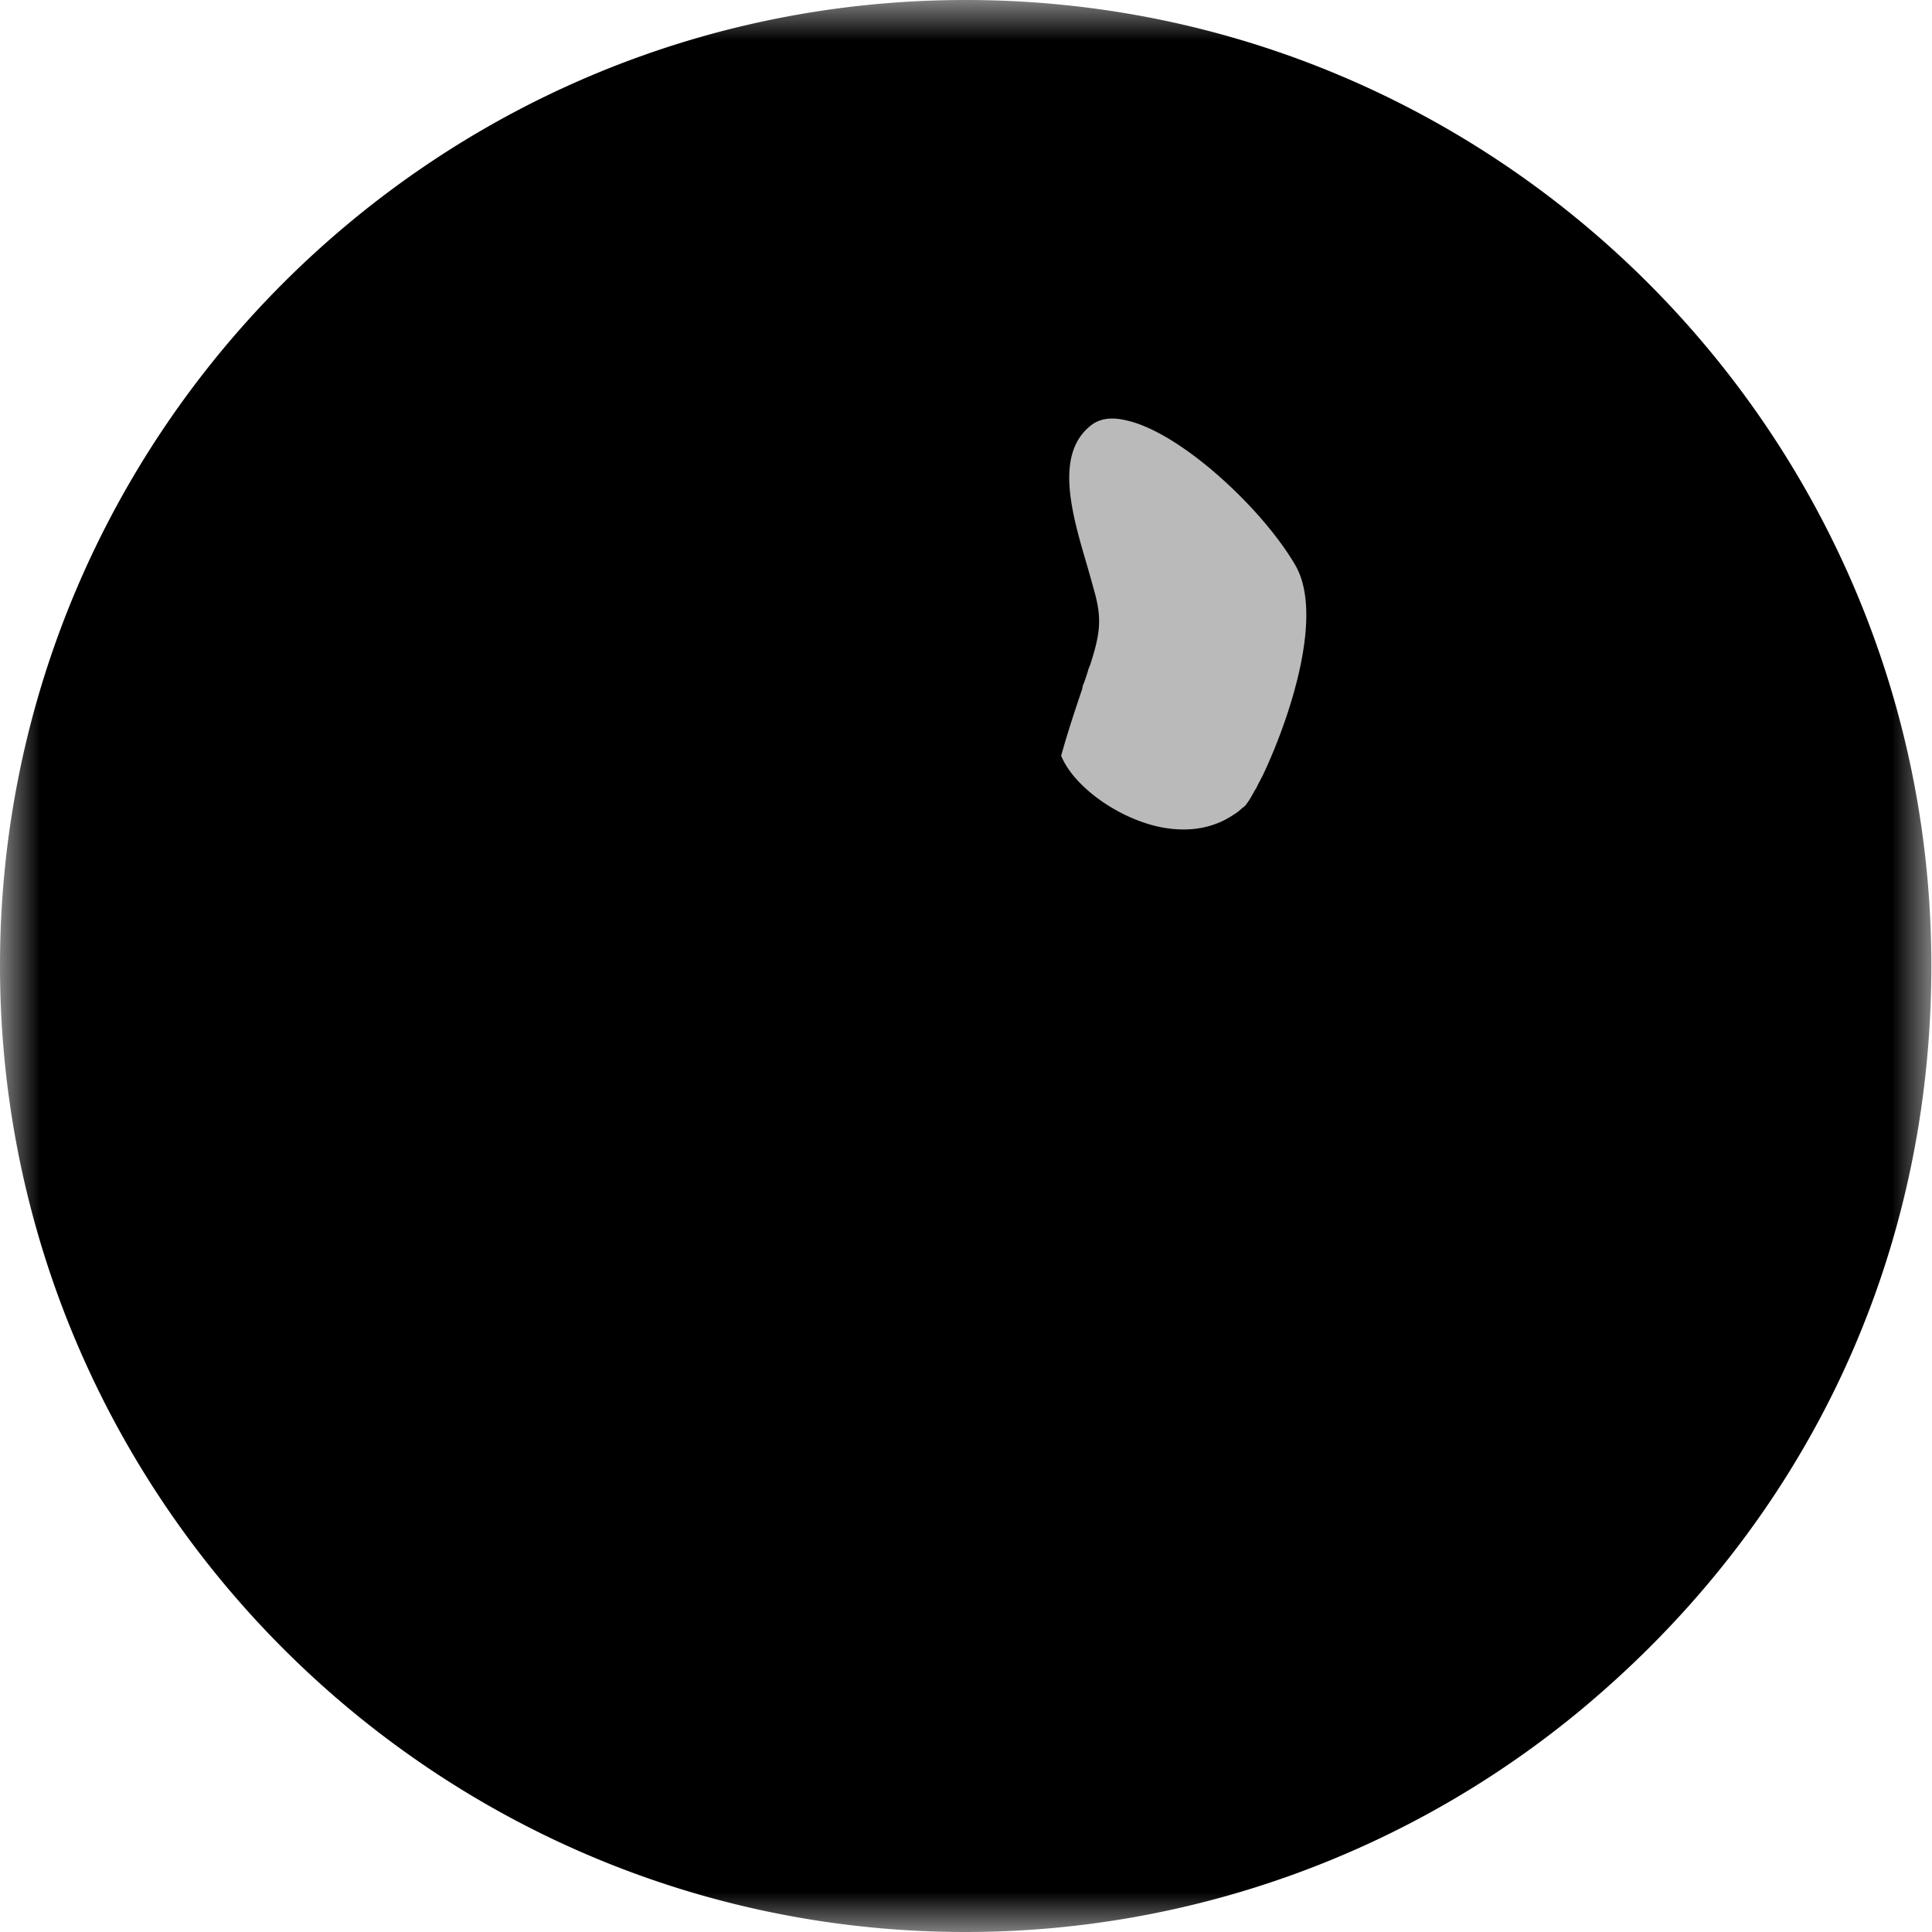
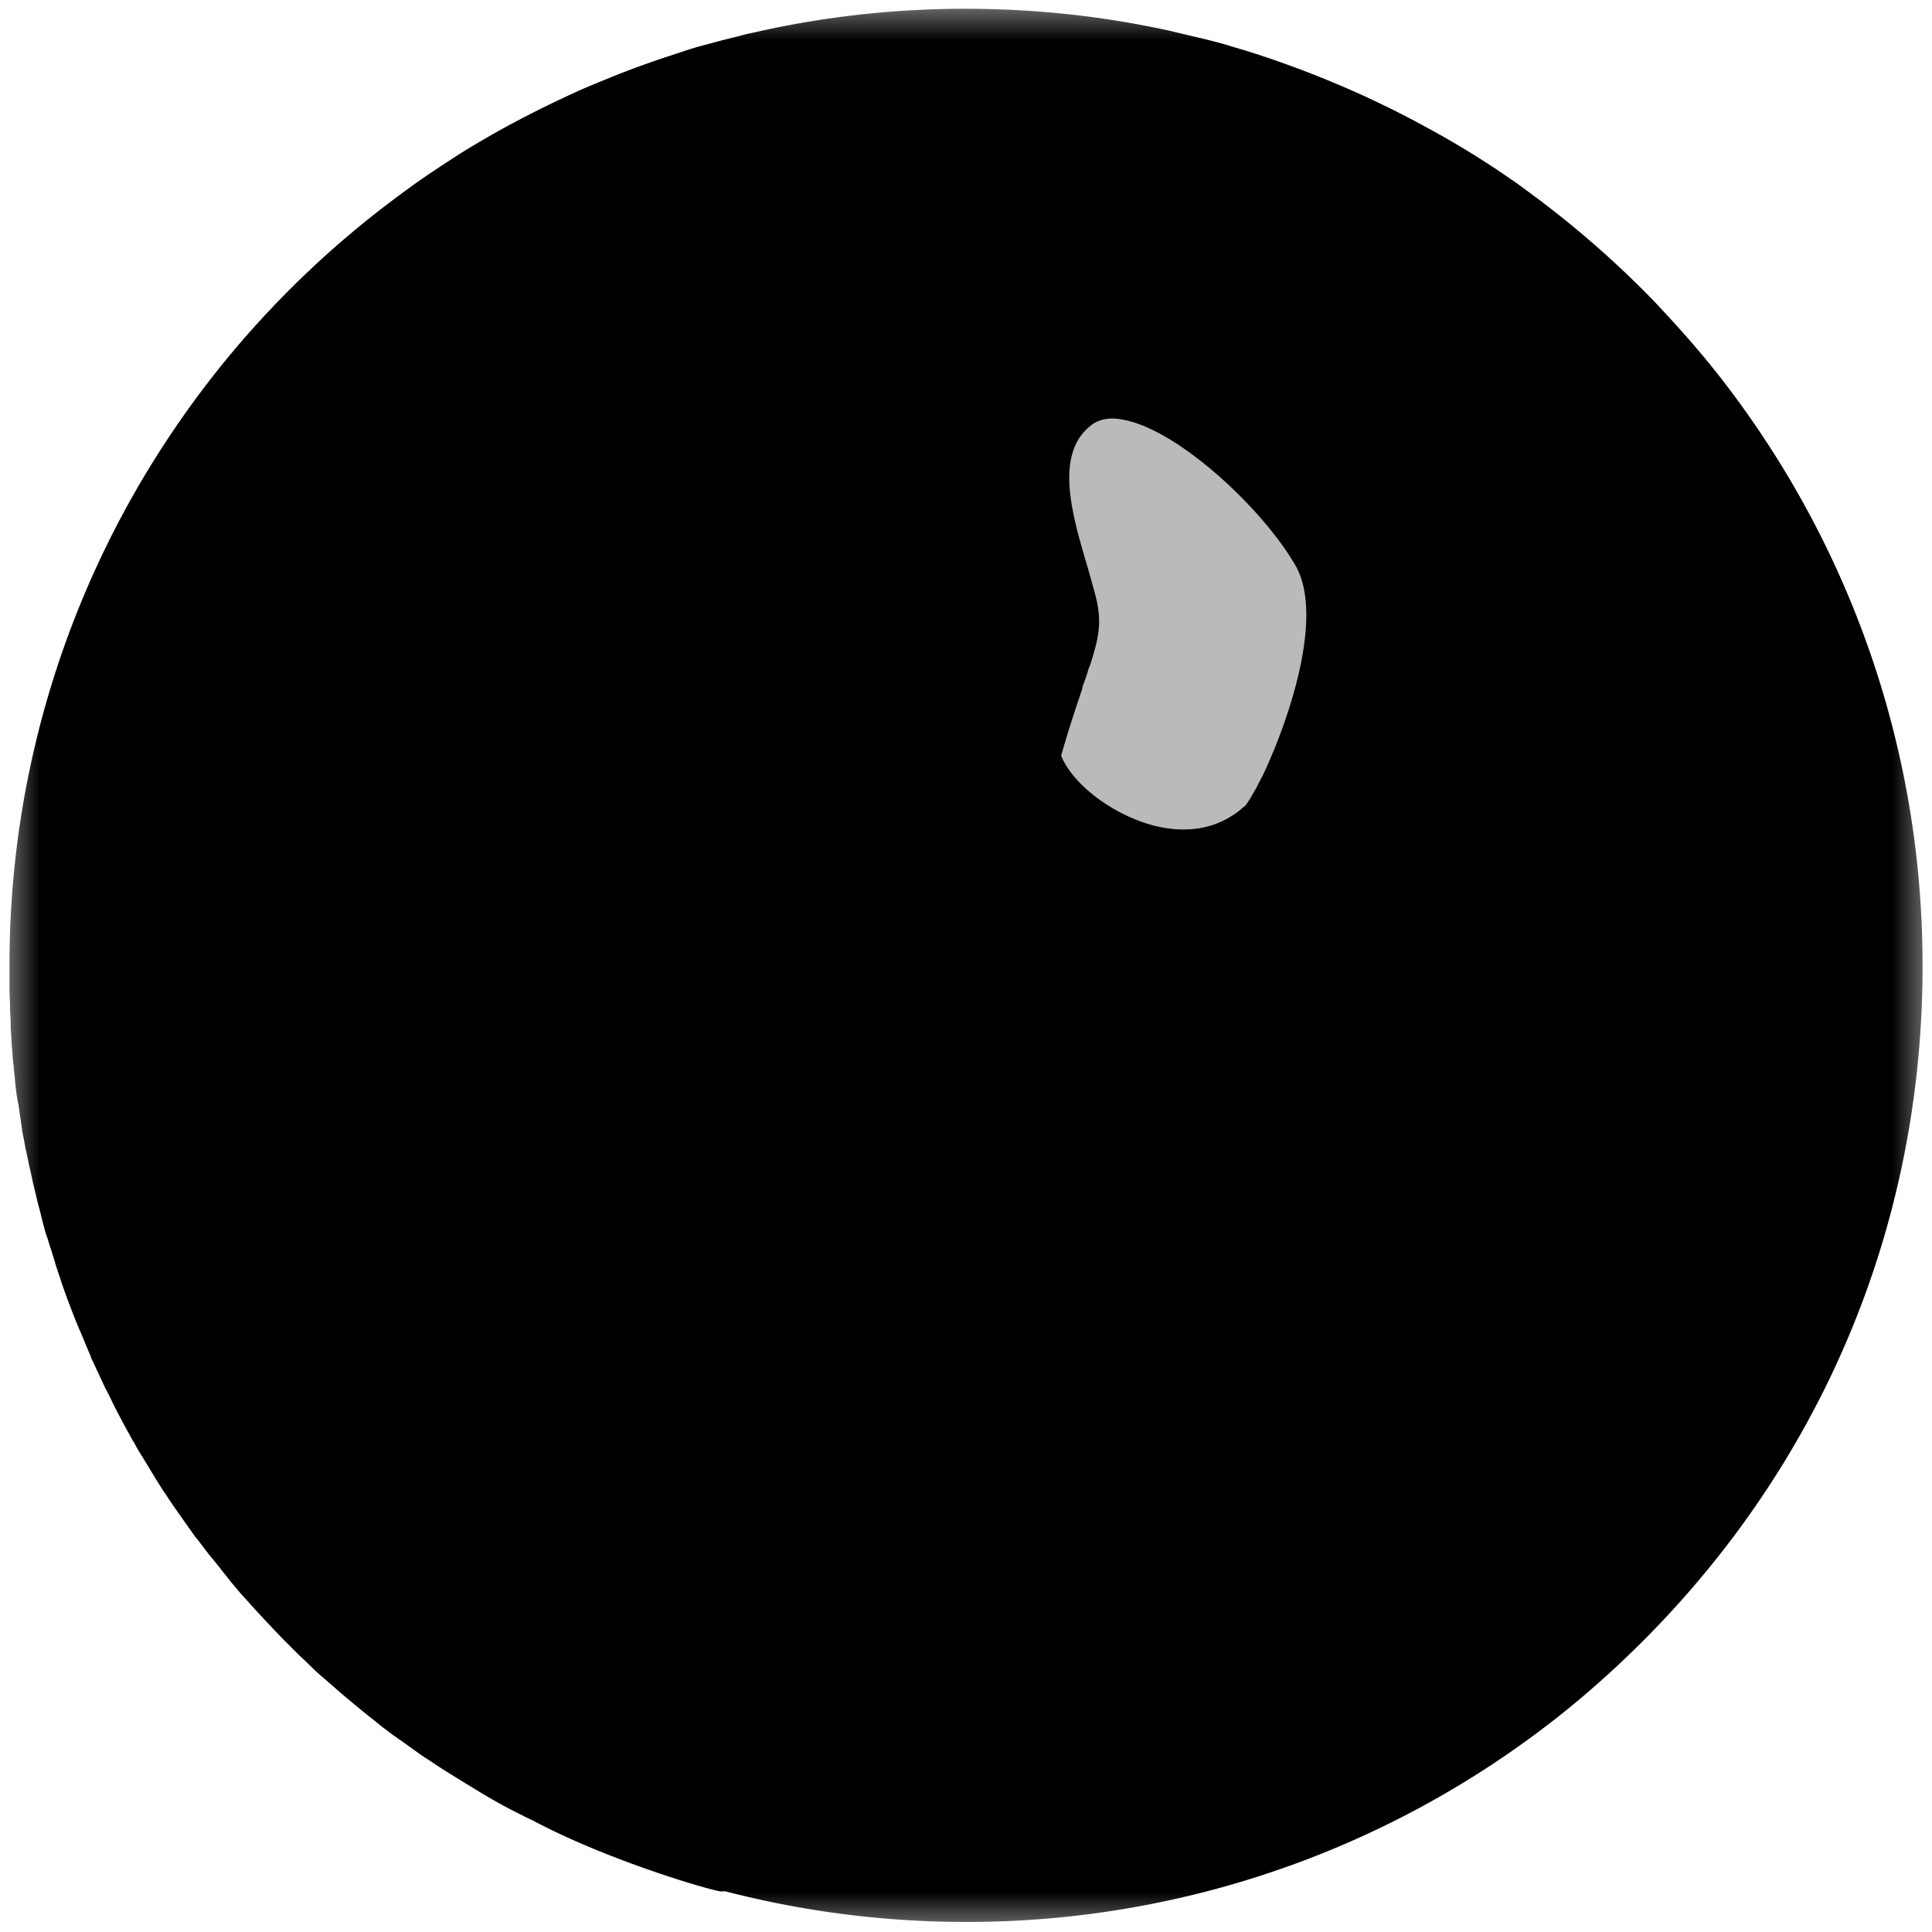
<svg xmlns="http://www.w3.org/2000/svg" width="24" height="24" fill="#000000">
  <mask id="a" width="24" height="24" x="0" y="0" maskUnits="userSpaceOnUse" style="mask-type:luminance">
    <path fill="#000000" d="M24 0H0v24h24V0Z" />
  </mask>
  <g mask="url(#a)">
    <path fill="#000000" d="M23.883 11.996c0 3.67-1.617 6.888-4.272 9.122a11.837 11.837 0 0 1-7.607 2.757c-6.56 0-11.879-5.319-11.879-11.879S5.435.117 11.996.117c6.56 0 11.887 5.319 11.887 11.88Z" />
    <path fill="#000000" d="M21.5 4.858a10.42 10.42 0 0 0-.647-.781c-.11-.125-.227-.25-.344-.375l-.117-.117a12.417 12.417 0 0 0-1.281-1.11c-.117-.085-.226-.171-.344-.25a10.56 10.56 0 0 0-1.1-.67 9.79 9.79 0 0 0-.641-.321c-.172-.086-.352-.156-.531-.234a12.056 12.056 0 0 0-.96-.352c-.095-.031-.188-.054-.282-.086a6.916 6.916 0 0 0-.43-.109l-.289-.07c-.82-.18-1.663-.274-2.538-.274-.875 0-1.718.094-2.538.274-.094.023-.195.039-.29.07-.14.031-.28.07-.429.11-.093.023-.187.054-.28.085l-.282.094c-.226.078-.46.164-.68.258-.179.07-.359.148-.53.234-.22.102-.43.21-.64.32-.188.102-.376.211-.555.32-.125.079-.243.157-.36.235-.18.117-.351.242-.523.375-.055.046-.117.086-.172.132-.226.172-.445.36-.656.547-.11.094-.21.195-.312.289L3.6 3.6a11.66 11.66 0 0 0-1.452 1.758 11.815 11.815 0 0 0-2.03 6.638v.305c0 .07.007.133.007.195v.016c0 .07.008.14.008.21v.055c.008.07.008.149.015.219v.015c.008.063.008.125.016.188 0 .023.008.047.008.078l.023.227c.008.085.024.171.04.25.007.07.023.148.03.218.008.031.008.07.016.102.008.054.024.109.031.171.016.07.032.141.047.22.024.093.04.187.063.28l.047.196c.007.03.015.054.023.085l.047.188c.016.062.031.117.055.18l.023.078c.023.062.04.132.063.195 0 .008.007.023.007.031l.07.21c.024.079.055.157.079.227.054.141.109.29.172.43.03.07.054.133.085.203.008.023.024.055.032.078.007.016.007.024.015.04.024.046.047.1.07.148l.102.218c.04.07.07.14.11.219.03.062.07.133.101.195a399.1 399.1 0 0 0 .125.227c0 .007.008.015.016.023.03.063.07.125.109.188.086.14.172.288.265.43.04.054.07.108.11.163l.164.234.117.164c.008.008.008.016.016.016.039.055.078.102.117.156.054.07.109.133.164.203.047.063.101.125.148.188.055.062.102.125.156.18.157.179.32.35.485.523l.148.148.023.023c.055.055.11.102.164.157l.024.023c.054.055.11.102.164.148l.18.157c.117.101.242.203.366.304.063.047.125.102.188.149a4.154 4.154 0 0 0 .203.148l.187.133c.063.047.133.093.196.133.101.07.203.132.304.195l.305.187c.172.102.336.196.515.281.055.032.117.055.172.086.86.453 2.015.805 2.28.86.094.015.196-.032.212-.133.054-.25.156-.727.226-1.023.328-1.32.695-2.796.289-4.616a2.537 2.537 0 0 1-.024-.11c-.015-.046-.023-.093-.039-.14-.046 0-.085 0-.132-.008a.69.69 0 0 1-.133-.015c-.21-.032-.383-.102-.492-.227-.195-.234-.18-.547-.04-.828.188.04.376.055.571.063H9.661c.594-.016 1.101-.133 1.14-.141.063-.016.11-.086.094-.148a.124.124 0 0 0-.149-.094c-.007 0-.382.086-.859.125-.062.008-.117.008-.187.008-.055 0-.11.008-.164.008-.195 0-.398-.008-.586-.04l-.14-.023c-.047-.008-.086-.023-.125-.031a1.253 1.253 0 0 1-.508-.258c-.89-.742-1.406-3.14-1.75-4.717-.179-.828-.304-1.422-.445-1.648 0 0-.007-.023-.023-.055.148-.382.25-.765.289-.937a.12.12 0 0 0-.094-.148c-.023-.008-.047 0-.07.007a.123.123 0 0 0-.078.086c-.047.211-.117.438-.188.664a3.887 3.887 0 0 1-.133.344c-.109.25-.226.46-.359.578a1.936 1.936 0 0 1-1.6.53c-.266-.038-.407-.116-.438-.155.023-.04.133-.117.219-.172A2.977 2.977 0 0 0 4.655 8.95c.273-.578.507-.906.695-1.085a.816.816 0 0 1 .133-.11.372.372 0 0 1 .125-.062c.062-.024.109-.024.156-.024.023 0 .039 0 .054-.007a.12.12 0 0 0 .079-.11c.007-.07-.047-.132-.11-.132a.425.425 0 0 0-.14 0c.015-.079.03-.157.054-.235.102-.343.274-.648.516-.921a.122.122 0 0 0 .093.046.162.162 0 0 0 .094-.039.118.118 0 0 0 .016-.148c0-.008-.008-.016-.024-.023 0-.008-.007-.008-.007-.008-.032-.031-.055-.055-.079-.086a.554.554 0 0 1-.078-.11c-.203-.304-.234-.648-.171-.874.03-.102.085-.18.132-.195h.016c.016.039.008.148.008.226-.008.18-.008.398.07.601a.13.13 0 0 0 .14.079.145.145 0 0 0 .094-.07c.008-.016.008-.032.008-.048 0-.296.523-.796.828-.867.086-.015.094.008.102.016.07.148-.032.25-.274.437a1.813 1.813 0 0 0-.195.164.71.71 0 0 0-.195.266.408.408 0 0 0-.024.242c0 .016.008.031.016.047.023.039.07.07.125.062a.124.124 0 0 0 .11-.14c-.016-.094.03-.18.124-.266.96-.507 1.843-.593 2.616-.25a2.881 2.881 0 0 1 .422.234c.266.18.508.415.734.704.094.109.243.234.266.257.031.024.062.047.11.086.25.203.679.61 1.1 1 .258.234.54.5.82.757-.007.024-.015.055-.03.079-.032.093-.071.203-.102.32-.055.172-.117.367-.188.609l-.008.039.016.04c.156.46.75.928 1.375 1.077.14.031.273.047.398.047a1.327 1.327 0 0 0 .914-.344l.039-.039.008-.008c.007-.008.015-.023.03-.039.024-.039.063-.093.095-.156.039.023.078.055.117.078.289.188.578.508.64.633a.536.536 0 0 1 .008.25.111.111 0 0 1-.016.046.588.588 0 0 1-.07.141c-.016.031-.04.063-.063.094-.148.18-.374.336-.64.43-.047.015-.086.03-.133.038l-.109.024h-.008c-.094.015-1.007.187-2.187.273a16.08 16.08 0 0 1-1.953.031 11.573 11.573 0 0 1-.92-.078h-.008a6.08 6.08 0 0 1-.696-.133c-.023 0-.039-.007-.054-.015H9.66c-.804-.274-1.25-.055-1.484.172-.36.351-.445.968-.242 1.624a2.86 2.86 0 0 0 1.648 1.757c.047.024.101.04.148.055l.156.047a2.784 2.784 0 0 0 .492.094l.22.023.241.024c.156.007.313.015.477.015h.023c.695 0 1.43-.086 2.124-.242.719-.164 1.398-.39 1.968-.672.079-.039.157-.078.235-.125.07-.039.133-.078.195-.117.117-.07.227-.148.328-.218.219-.164.398-.336.523-.516a.213.213 0 0 1 .047.094v.008c.008.023.008.046.008.07 0 .18-.117.406-.297.633a1.4 1.4 0 0 1-.093.109 3.004 3.004 0 0 1-.89.695.123.123 0 0 0-.063.156v.008c.023.047.07.07.117.07.015 0 .039 0 .055-.015.343-.164.702-.446.976-.758.031-.039.062-.07.093-.11a.958.958 0 0 0 .079-.109c.171-.234.28-.484.28-.695a.595.595 0 0 0-.038-.21c.023-.032.023-.032.054-.055.258.094.461.258.578.468.086.164.102.328.04.438 0 .008-.008.015-.008.023-.047.14-.125.258-.227.375-.031.031-.055.063-.086.094-.031.031-.062.054-.094.086.032.03.07.062.102.101.023.024.047.047.07.078.727.86 1.851 3.312 1.914 5.74 0 .126.148.188.242.11 0 0 .164-.14.242-.21.117-.102.226-.212.343-.313.04-.04.087-.078.125-.118.04-.038.079-.078.118-.109.039-.039.078-.078.109-.117.04-.039.07-.078.11-.117.038-.04.07-.078.109-.117.03-.04.062-.07.101-.11.133-.156.266-.304.398-.468.032-.04.063-.07.086-.11.032-.039.063-.078.086-.109.032-.039.055-.078.086-.117.032-.04.055-.078.086-.117l.164-.234c.031-.04.055-.079.078-.118.133-.195.258-.398.383-.609.031-.054.062-.101.094-.156.062-.101.117-.21.172-.312.03-.055.054-.11.085-.157.024-.039.04-.085.063-.125a11.577 11.577 0 0 0 .742-1.89c.015-.046.023-.093.039-.14.031-.11.062-.211.086-.32.055-.211.101-.43.148-.649.024-.109.04-.218.063-.328l.023-.148c.024-.133.04-.265.055-.406.023-.203.047-.406.054-.61.016-.202.024-.413.024-.624v-.172c.039-2.679-.852-5.147-2.343-7.138ZM11.34 6.279a.292.292 0 0 0-.078-.047l-.008-.015a4.127 4.127 0 0 0-.578-.633c.094.016.188.031.274.047.445.078.859.148 1.296-.047.008.133-.508.46-.906.695Zm2.89 7.92a1.893 1.893 0 0 0-.766.07 1.706 1.706 0 0 0-.515.242c-.086.055-.172.14-.25.227-.039.046-.086.1-.117.148-.04.055-.078.101-.11.156a.78.78 0 0 0-.117.258 9.235 9.235 0 0 1-.921.054c-.11 0-.227 0-.336-.007-.055 0-.117 0-.172-.008.016-.024.031-.04.047-.07.102-.149.281-.391.554-.633a3.11 3.11 0 0 1 .883-.57c.297-.125.578-.211.836-.266.187-.039.359-.062.507-.062.196-.008.352.008.469.039.016.008.031.008.039.015.352.125.219.438-.031.406Z" />
    <path fill="#000000" d="M10.965 17.5c-.167.052-.725.212-1.275.218l-.023-.002c-.038-.004-.07 0-.108-.004a.751.751 0 0 0-.13-.005c-.299-.03-.568-.12-.748-.324-.255-.304-.253-.706-.094-1.053.02-.045.04-.081.06-.126.018-.029.037-.066.055-.095l.128.037c.045.012.091.017.144.03l-.072.1c-.028.044-.048.088-.076.132-.136.28-.153.595.04.831.103.12.281.192.487.22l.138.014c.038.004.084.009.13.006.387.008.844-.076 1.259-.204.064-.017.138.014.154.085 0 0-.001.008.007.009.025.049-.012.114-.076.131Z" />
    <path fill="#bababa" d="M15.705 9.591c-.015.04-.039.078-.054.11-.024.039-.04.086-.063.117-.031.055-.055.101-.078.133-.008.015-.023.03-.031.046a.206.206 0 0 1-.047.04.59.59 0 0 1-.11.085c-.327.22-.694.204-.96.141-.515-.125-1.031-.508-1.18-.875.094-.336.18-.585.25-.796.008-.024.016-.04.016-.063 0-.008.008-.015.008-.023s0-.008.008-.016c.008-.031.023-.062.031-.094.008-.015.008-.03.016-.046a.381.381 0 0 1 .03-.086c.118-.367.15-.555.063-.883-.03-.11-.062-.226-.101-.36-.18-.616-.414-1.381.054-1.74.102-.079.243-.102.415-.063.671.133 1.71 1.093 2.124 1.812.351.624-.078 1.89-.39 2.561Z" />
    <path fill="#000000" d="M19.394 19.37c-.33-1.577-.841-3.012-1.722-4.18.006-.005.017-.005.023-.01.306-.184.594-.163.856.069.722.64.8 2.046.842 2.89.015.259.023.462.056.585.038.178.016.417-.055.645Z" />
    <path fill="#000000DF9" d="M10.343 19.378s.133 1.769-.265 2.815c-.242.587-.871.967-1.877.313-.77-.7-.009-2.662.15-3.525.182-.975 1.003-1.844 1.904-.65" />
    <path fill="#000000" d="M9.167 22.98c-.268-.001-.616-.087-1.043-.367l-.018-.014c-.673-.61-.308-1.992-.048-3.002.068-.253.128-.472.16-.645.107-.568.449-1.193.967-1.316.272-.065.704-.01 1.17.61a.139.139 0 0 1-.024.189.139.139 0 0 1-.189-.025c-.208-.28-.535-.597-.893-.512-.347.084-.657.536-.764 1.104-.03.184-.091.403-.158.666-.228.887-.58 2.229-.044 2.727.433.285.825.377 1.132.28.239-.072.427-.266.542-.54.142-.38.236-.92.268-1.59a.127.127 0 0 1 .14-.123.127.127 0 0 1 .124.14c-.029.703-.125 1.27-.286 1.685-.146.348-.4.598-.707.694-.091.015-.198.036-.33.038Z" />
    <path fill="#000000" d="M10.359 20.683c-.077-.004-.137-.063-.134-.14.03-.632-.011-1.152-.011-1.152-.008-.076.051-.137.127-.144.076-.008.137.052.144.128.002.021.043.542.015 1.184a.154.154 0 0 1-.141.124Z" />
    <path fill="#000000DF9" d="M8.218 22.54c.945.949 3.363.378 4.033.153.514-.297 1.535-1.942.204-2.565-.755-.402-2.392.024-3.412.94" />
    <path fill="#000000" d="M9.945 23.208c-.699 0-1.39-.134-1.821-.568-.048-.054-.056-.137 0-.192.055-.048.138-.056.193.001.802.81 2.952.44 3.879.131.294-.177.812-.89.782-1.517-.014-.357-.205-.63-.578-.806-.728-.387-2.315.063-3.269.918a.137.137 0 0 1-.19-.009.137.137 0 0 1 .009-.19c1.049-.931 2.743-1.389 3.57-.957.449.215.704.572.726 1.036.03.732-.543 1.548-.93 1.77-.01.005-.02.01-.027.008-.014-.005-1.188.375-2.344.375Z" />
-     <path fill="#000000" d="M12.48 19.899c-.14.086-.125.398-.047.515.125.188.476.43.61.297.554-.57-.079-1.093-.563-.812Z" />
    <path fill="#000000" d="M12.934 20.828h-.032c-.187-.015-.437-.21-.539-.367-.062-.093-.085-.28-.054-.421.023-.094.07-.165.133-.196.273-.156.617-.101.796.133.14.18.172.484-.14.797-.04.015-.086.054-.165.054Zm-.414-.859c-.024.016-.047.047-.055.102-.024.11 0 .25.031.304.086.125.29.282.43.297.03 0 .047 0 .062-.015.203-.211.258-.43.133-.594a.474.474 0 0 0-.601-.094Z" />
    <path fill="#000000" d="M12.934 20.828h-.032c-.187-.015-.437-.21-.539-.367-.062-.093-.085-.28-.054-.421.023-.094.07-.165.133-.196.273-.156.617-.101.796.133.14.18.172.484-.14.797-.04.015-.086.054-.165.054Zm-.414-.859c-.024.016-.047.047-.055.102-.024.11 0 .25.031.304.086.125.29.282.43.297.03 0 .047 0 .062-.015.203-.211.258-.43.133-.594a.474.474 0 0 0-.601-.094Z" />
    <path fill="#000000" d="M13.09 20.758c-.164-.008-.32.265-.32.398 0 .219.164.61.343.57.781-.171.54-.937-.023-.968Z" />
    <path fill="#000000" d="M13.09 21.806a.268.268 0 0 1-.149-.055c-.148-.117-.25-.406-.25-.594 0-.117.079-.28.18-.382.07-.07.149-.102.219-.094.32.015.57.25.593.539.016.218-.117.492-.554.586h-.04Zm-.008-.969c-.031 0-.063.016-.102.055a.45.45 0 0 0-.132.265c0 .149.085.39.195.469.023.015.039.023.062.023.29-.062.445-.218.43-.414-.016-.187-.188-.382-.453-.398Z" />
    <path fill="#000000" d="M13.09 21.806a.268.268 0 0 1-.149-.055c-.148-.117-.25-.406-.25-.594 0-.117.079-.28.18-.382.07-.07.149-.102.219-.094.32.015.57.25.593.539.016.218-.117.492-.554.586h-.04Zm-.008-.969c-.031 0-.063.016-.102.055a.45.45 0 0 0-.132.265c0 .149.085.39.195.469.023.015.039.023.062.023.29-.062.445-.218.43-.414-.016-.187-.188-.382-.453-.398Z" />
    <path fill="#000000" d="M12.972 21.728c-.14-.094-.414.062-.476.18-.11.187-.164.609.008.663.757.258.937-.53.468-.843Z" />
    <path fill="#000000" d="M12.777 22.704a.89.89 0 0 1-.297-.055c-.046-.015-.101-.055-.14-.14-.07-.172-.008-.477.086-.64.054-.102.21-.204.351-.235.094-.024.18-.016.242.031.266.18.367.508.242.765a.518.518 0 0 1-.484.274Zm.094-.922c-.016 0-.04 0-.055.008-.101.024-.219.102-.25.156-.07.125-.117.383-.07.508.008.023.023.047.039.047.273.093.492.039.586-.14.078-.165.031-.422-.188-.563-.023-.016-.039-.016-.062-.016Z" />
    <path fill="#000000" d="M12.777 22.704a.89.89 0 0 1-.297-.055c-.046-.015-.101-.055-.14-.14-.07-.172-.008-.477.086-.64.054-.102.21-.204.351-.235.094-.024.18-.016.242.031.266.18.367.508.242.765a.518.518 0 0 1-.484.274Zm.094-.922c-.016 0-.04 0-.055.008-.101.024-.219.102-.25.156-.07.125-.117.383-.07.508.008.023.023.047.039.047.273.093.492.039.586-.14.078-.165.031-.422-.188-.563-.023-.016-.039-.016-.062-.016Z" />
    <path fill="#000000" d="M20.564 19.487c-1.258 1.234-1.61 1.14-1.914 1.054-.468-.133-.78-.82-.898-1.374-.125-.578-.086-1.117.102-1.273.5-.422.85-.61.859-.61a.106.106 0 0 0 .03-.023l.423-.46c.882-.274 1.538-.126 1.866.405.375.633.164 1.656-.468 2.28Z" />
    <path fill="#000000" d="M21.228 17.089c-.383-.633-1.172-.82-2.163-.5a.126.126 0 0 0-.055.031l-.43.469c-.078.047-.421.242-.882.625-.312.265-.289.976-.18 1.5.07.32.195.663.367.952.18.289.406.515.695.594.11.03.22.054.336.054.375 0 .86-.226 1.812-1.163.719-.711.937-1.836.5-2.562Zm-2.577 3.444c-.469-.133-.781-.82-.898-1.374-.125-.578-.086-1.117.101-1.273.5-.422.851-.61.86-.61a.11.11 0 0 0 .03-.023l.422-.46c.883-.274 1.539-.126 1.867.405.383.633.172 1.656-.461 2.28-1.265 1.242-1.617 1.141-1.921 1.055Z" />
-     <path fill="#000000" d="M18.83 20.596c.101-.133-.032-.422-.149-.492-.187-.125-.601-.22-.68-.047-.304.734.477.984.828.539Z" />
    <path fill="#000000" d="M18.384 20.892a.51.51 0 0 1-.28-.078c-.196-.118-.344-.383-.165-.797.016-.04.055-.094.149-.125.18-.055.484.031.64.14.094.063.188.235.211.375.016.094 0 .18-.047.235a.655.655 0 0 1-.508.25Zm-.163-.86c-.032 0-.063 0-.087.008-.023.008-.046.024-.054.04-.117.273-.078.5.101.6.164.095.422.071.586-.14.016-.023.024-.062.016-.117-.016-.11-.094-.234-.149-.265a.889.889 0 0 0-.413-.126Z" />
    <path fill="#000000" d="M18.384 20.892a.51.51 0 0 1-.28-.078c-.196-.118-.344-.383-.165-.797.016-.04.055-.094.149-.125.18-.055.484.031.64.14.094.063.188.235.211.375.016.094 0 .18-.047.235a.655.655 0 0 1-.508.25Zm-.163-.86c-.032 0-.063 0-.087.008-.023.008-.046.024-.054.04-.117.273-.078.5.101.6.164.095.422.071.586-.14.016-.023.024-.062.016-.117-.016-.11-.094-.234-.149-.265a.889.889 0 0 0-.413-.126Z" />
    <path fill="#000000" d="M17.94 20.025c.156-.055.202-.367.148-.492-.086-.203-.383-.508-.54-.399-.663.446-.147 1.078.391.89Z" />
    <path fill="#000000" d="M17.744 20.134a.602.602 0 0 1-.539-.312c-.101-.203-.07-.5.297-.75.04-.023.102-.047.195-.023.18.055.383.289.461.46.047.11.031.29-.031.422a.308.308 0 0 1-.172.172.628.628 0 0 1-.21.031Zm-.117-.937c-.008 0-.023 0-.031.008-.242.164-.336.367-.25.555.078.163.312.28.562.202.031-.007.055-.038.078-.085a.449.449 0 0 0 .024-.297c-.055-.133-.227-.328-.36-.367-.007-.016-.015-.016-.023-.016Z" />
    <path fill="#000000" d="M17.744 20.134a.602.602 0 0 1-.539-.312c-.101-.203-.07-.5.297-.75.04-.023.102-.047.195-.023.18.055.383.289.461.46.047.11.031.29-.031.422a.308.308 0 0 1-.172.172.628.628 0 0 1-.21.031Zm-.117-.937c-.008 0-.023 0-.031.008-.242.164-.336.367-.25.555.078.163.312.28.562.202.031-.007.055-.038.078-.085a.449.449 0 0 0 .024-.297c-.055-.133-.227-.328-.36-.367-.007-.016-.015-.016-.023-.016Z" />
    <path fill="#000000" d="M17.682 19.08c.165.031.36-.21.375-.343.032-.22-.078-.633-.257-.617-.797.039-.672.843-.118.96Z" />
    <path fill="#000000" d="M17.713 19.158c-.015 0-.03 0-.046-.008-.313-.063-.532-.336-.508-.625.015-.218.195-.468.64-.5.047 0 .117.008.18.079.125.14.187.437.164.624a.625.625 0 0 1-.234.352.314.314 0 0 1-.195.078Zm.094-.969c-.297.016-.476.149-.492.352-.015.18.125.406.383.46.031.008.07-.007.11-.038.085-.063.163-.18.171-.242.024-.149-.031-.399-.125-.5-.016-.016-.031-.032-.047-.032Z" />
    <path fill="#000000" d="M17.713 19.158c-.015 0-.03 0-.046-.008-.313-.063-.532-.336-.508-.625.015-.218.195-.468.64-.5.047 0 .117.008.18.079.125.14.187.437.164.624a.625.625 0 0 1-.234.352.314.314 0 0 1-.195.078Zm.094-.969c-.297.016-.476.149-.492.352-.015.18.125.406.383.46.031.008.07-.007.11-.038.085-.063.163-.18.171-.242.024-.149-.031-.399-.125-.5-.016-.016-.031-.032-.047-.032Z" />
-     <path fill="#000000" d="M11.996 24C5.381 24 0 18.611 0 11.996 0 5.381 5.381 0 11.996 0s11.996 5.381 11.996 11.996c0 3.608-1.53 6.88-4.319 9.216A11.972 11.972 0 0 1 11.996 24Zm0-23.766C5.514.234.234 5.514.234 11.996s5.28 11.762 11.762 11.762c2.75 0 5.42-.969 7.529-2.726 2.726-2.296 4.233-5.498 4.233-9.036C23.766 5.514 18.486.234 11.996.234Z" />
  </g>
</svg>